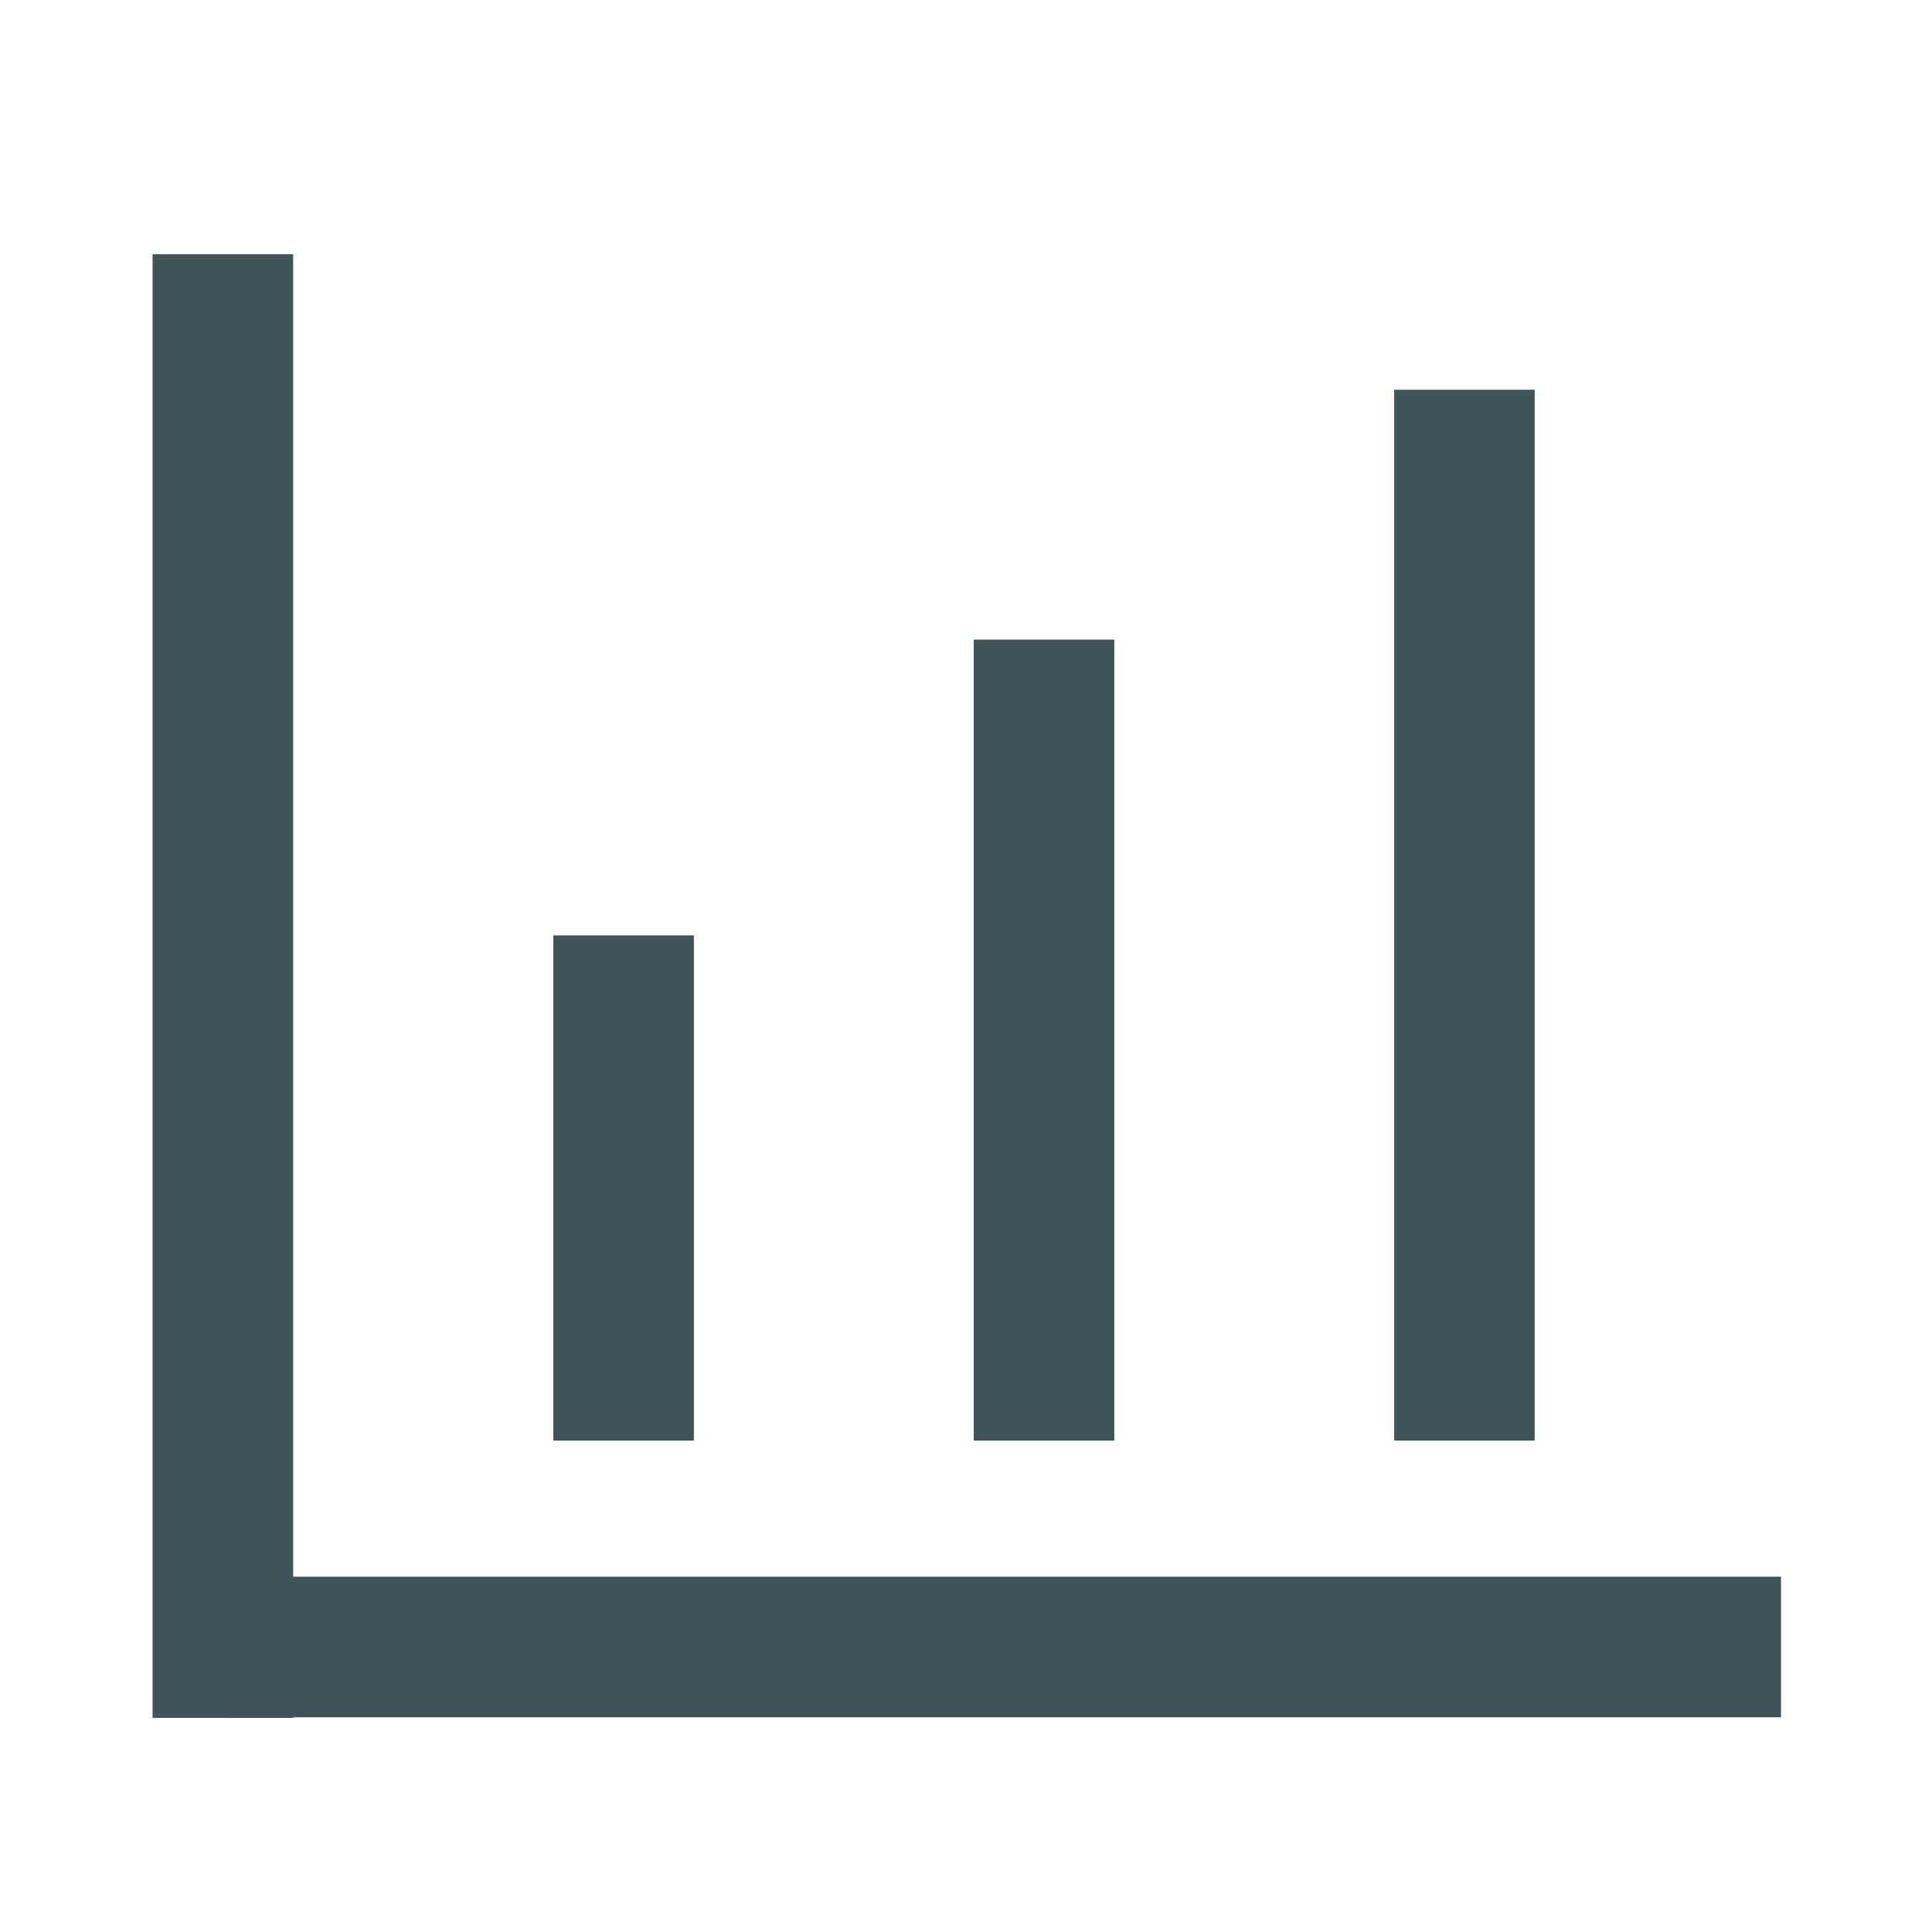
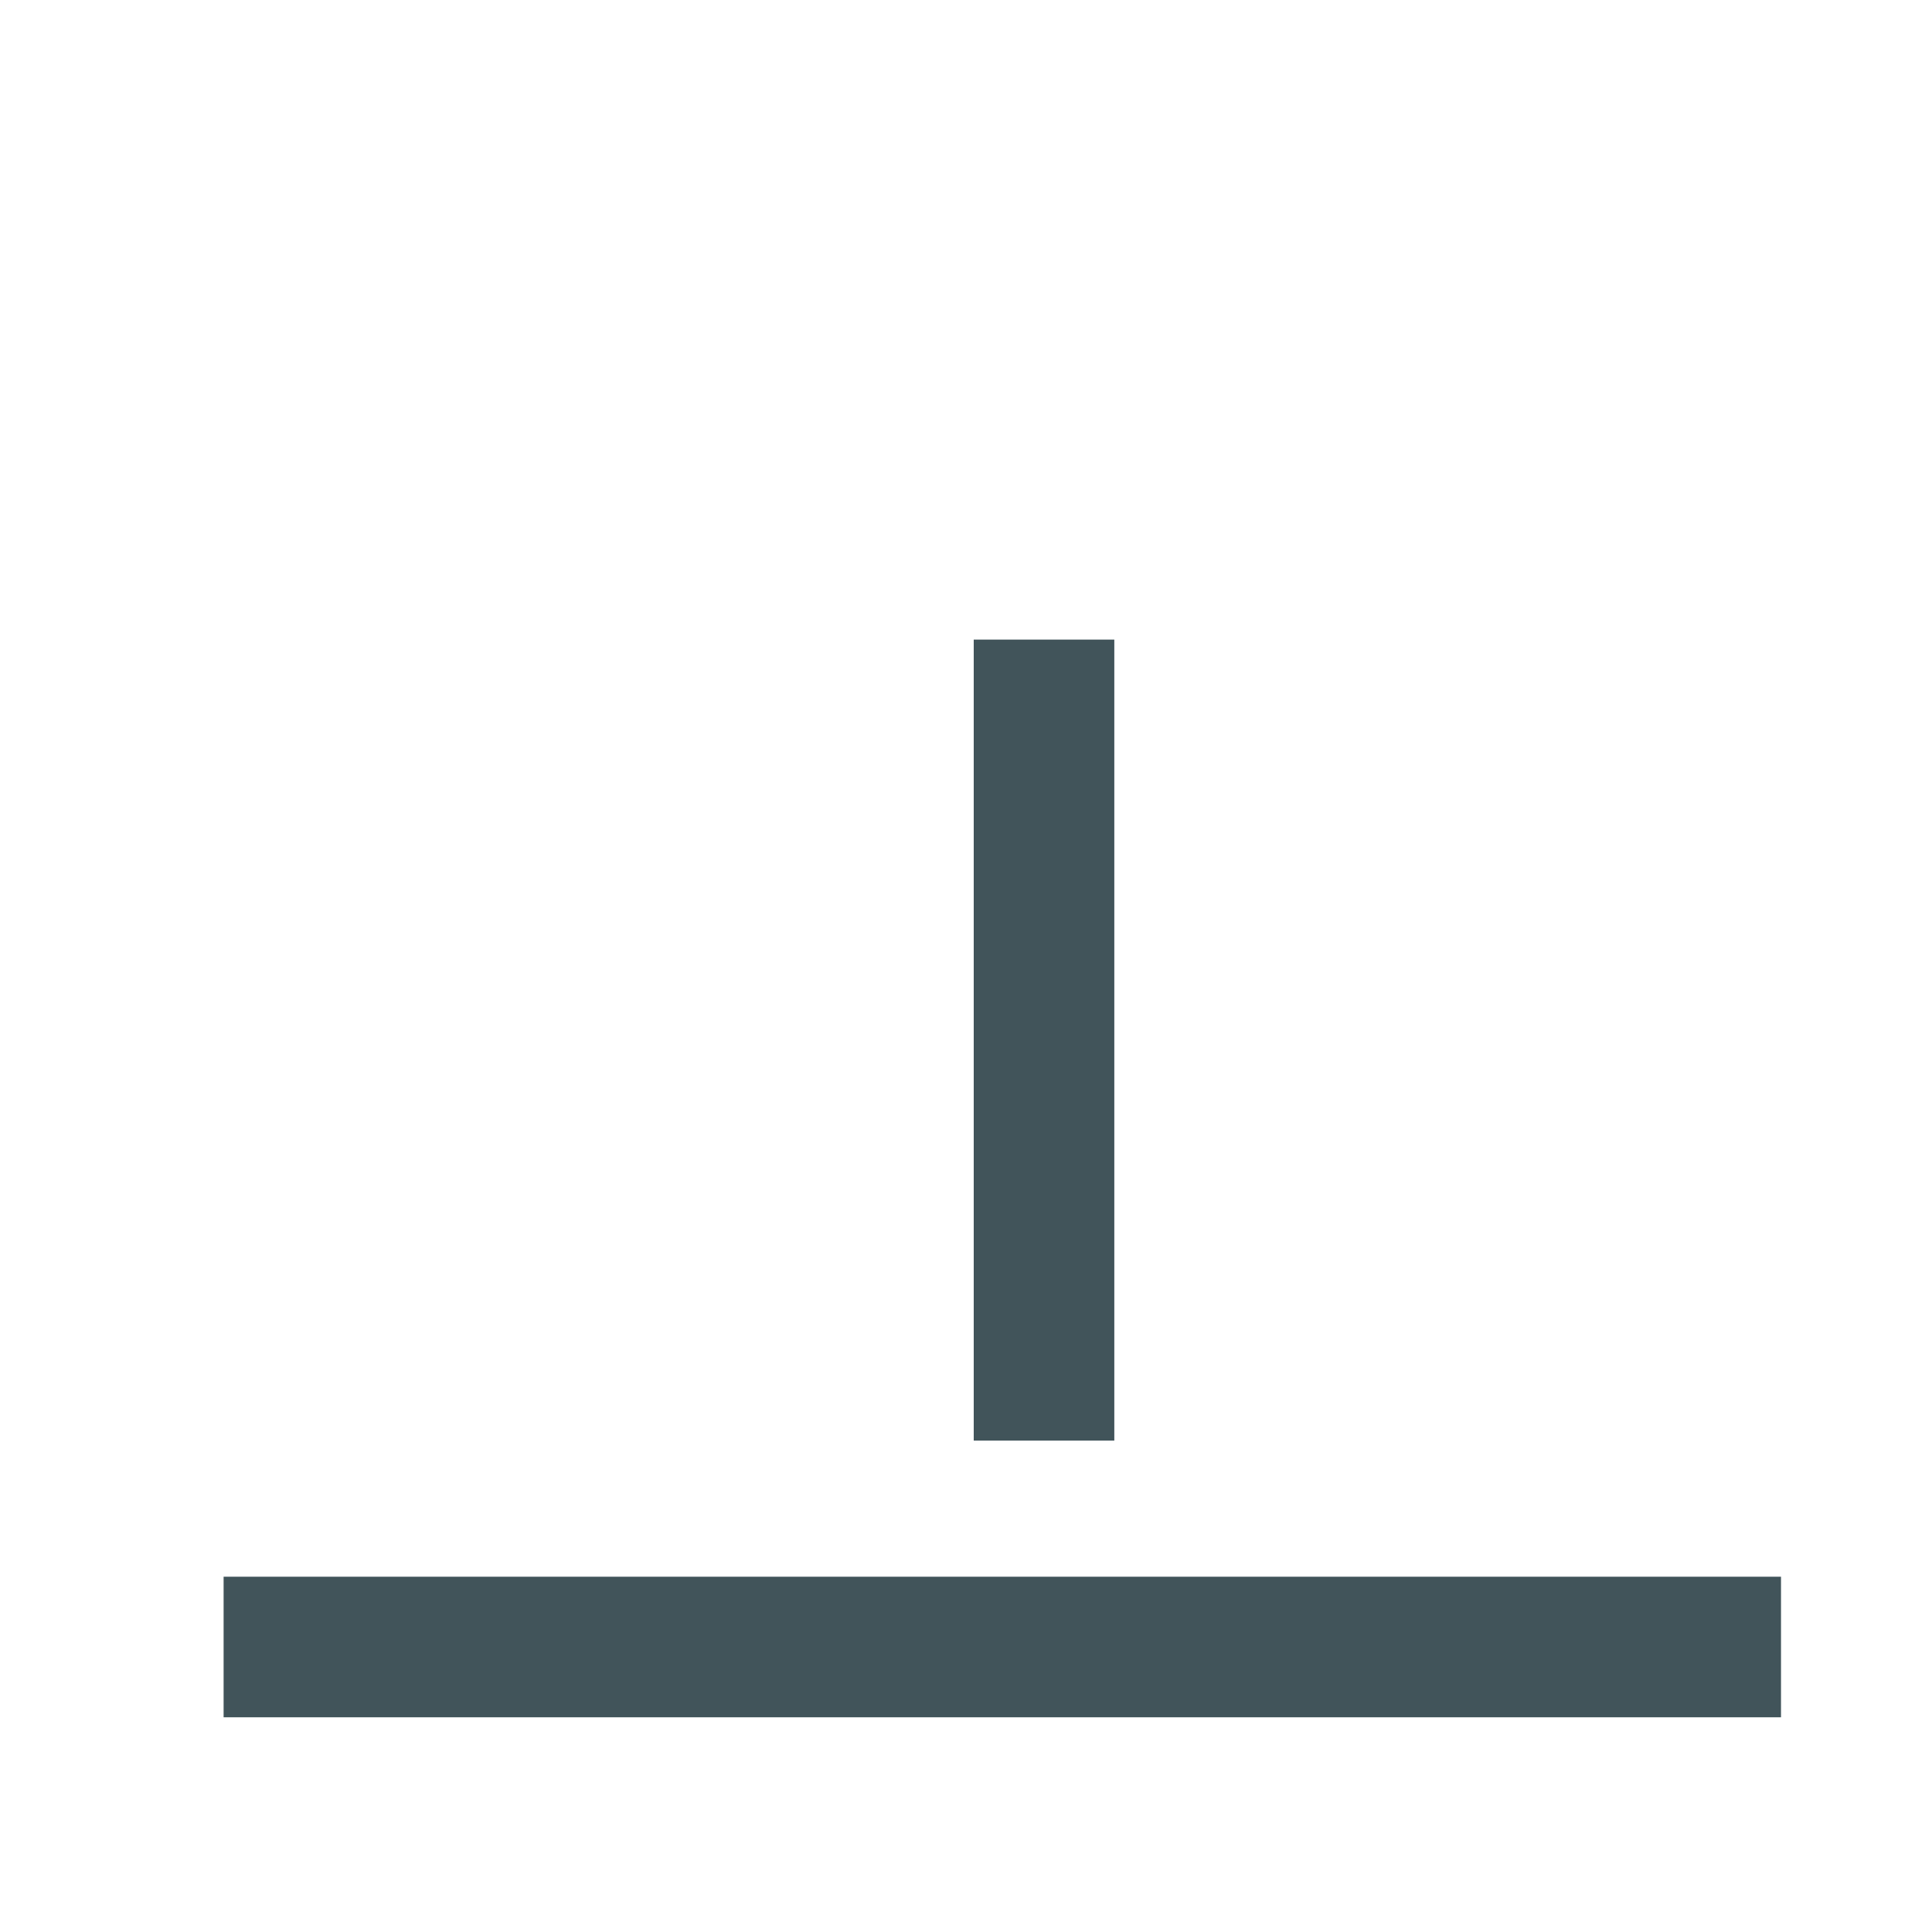
<svg xmlns="http://www.w3.org/2000/svg" width="38" height="38" viewBox="0 0 38 38">
  <g transform="translate(19944 8827)">
-     <rect width="38" height="38" transform="translate(-19944 -8827)" fill="none" />
    <g transform="translate(-19940.998 -8822)">
      <rect width="2.765" height="15.755" transform="translate(16.15 7.58)" fill="#41545a" />
-       <rect width="2.765" height="9.937" transform="translate(7.881 13.398)" fill="#41545a" />
-       <rect width="2.765" height="20.669" transform="translate(24.419 2.666)" fill="#41545a" />
-       <rect width="2.765" height="28.789" transform="translate(-0.001 0)" fill="#41545a" />
      <rect width="30.632" height="2.765" transform="translate(1.396 26.012)" fill="#41545a" />
    </g>
  </g>
</svg>